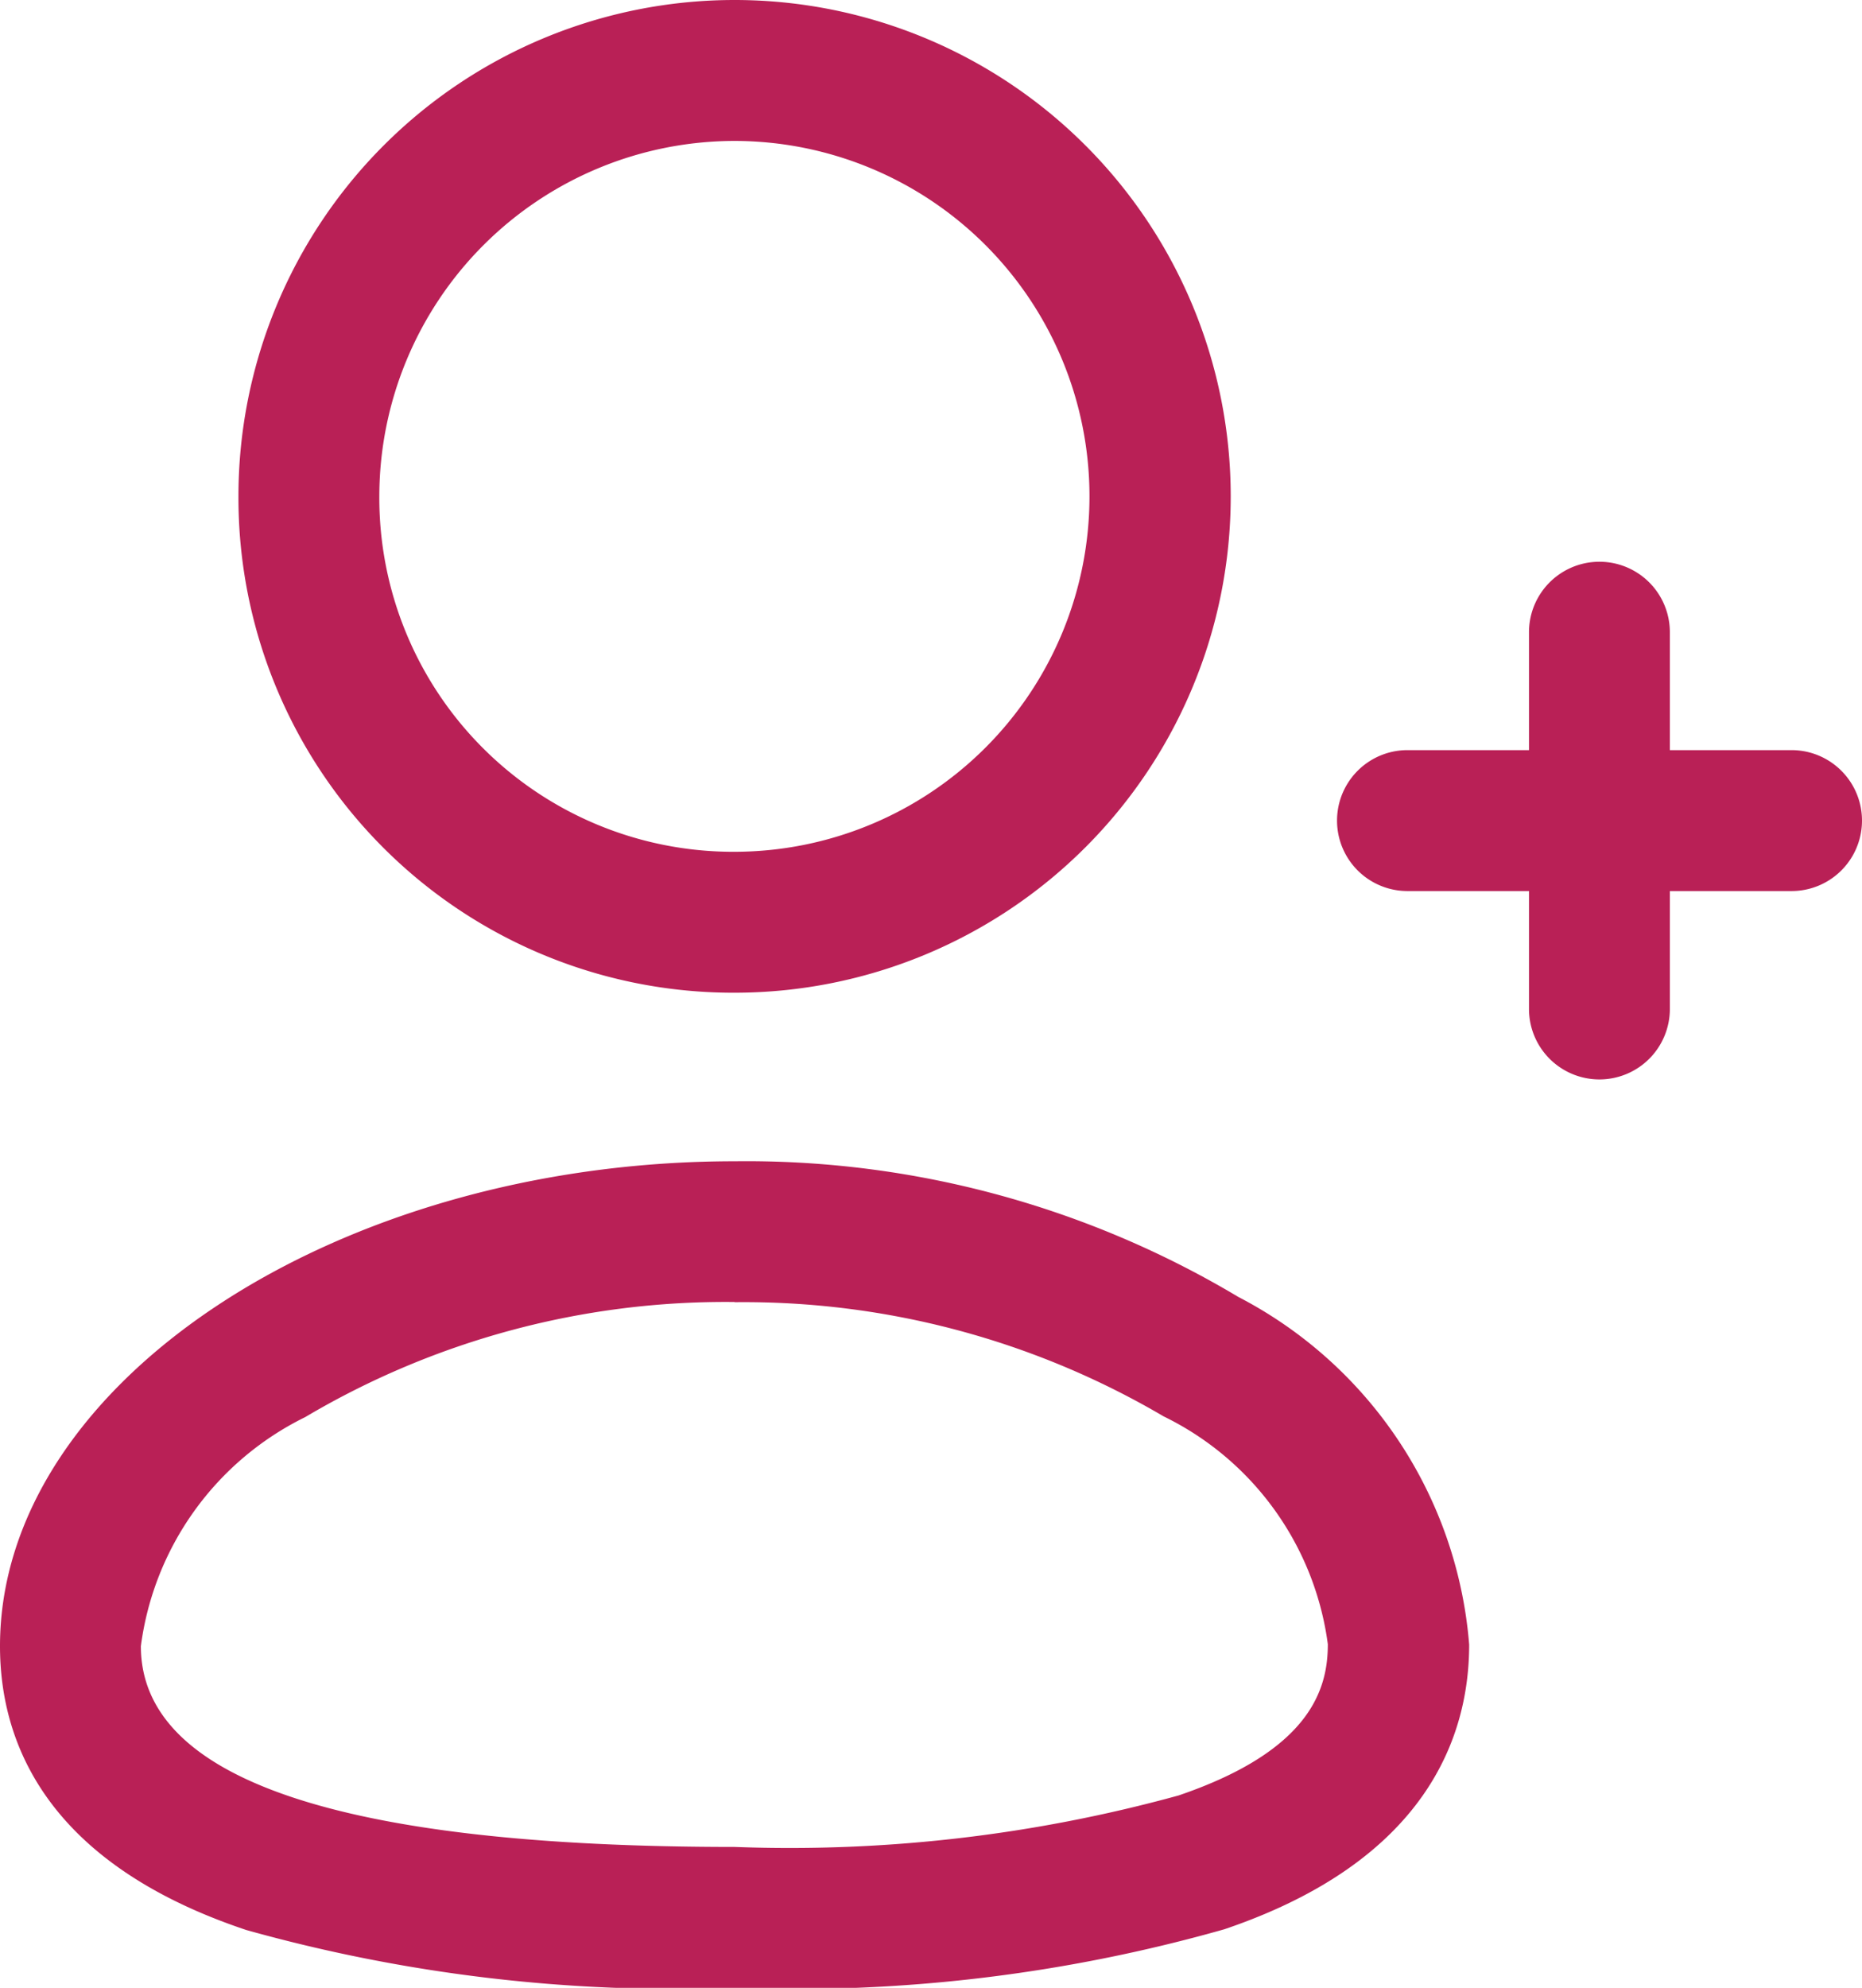
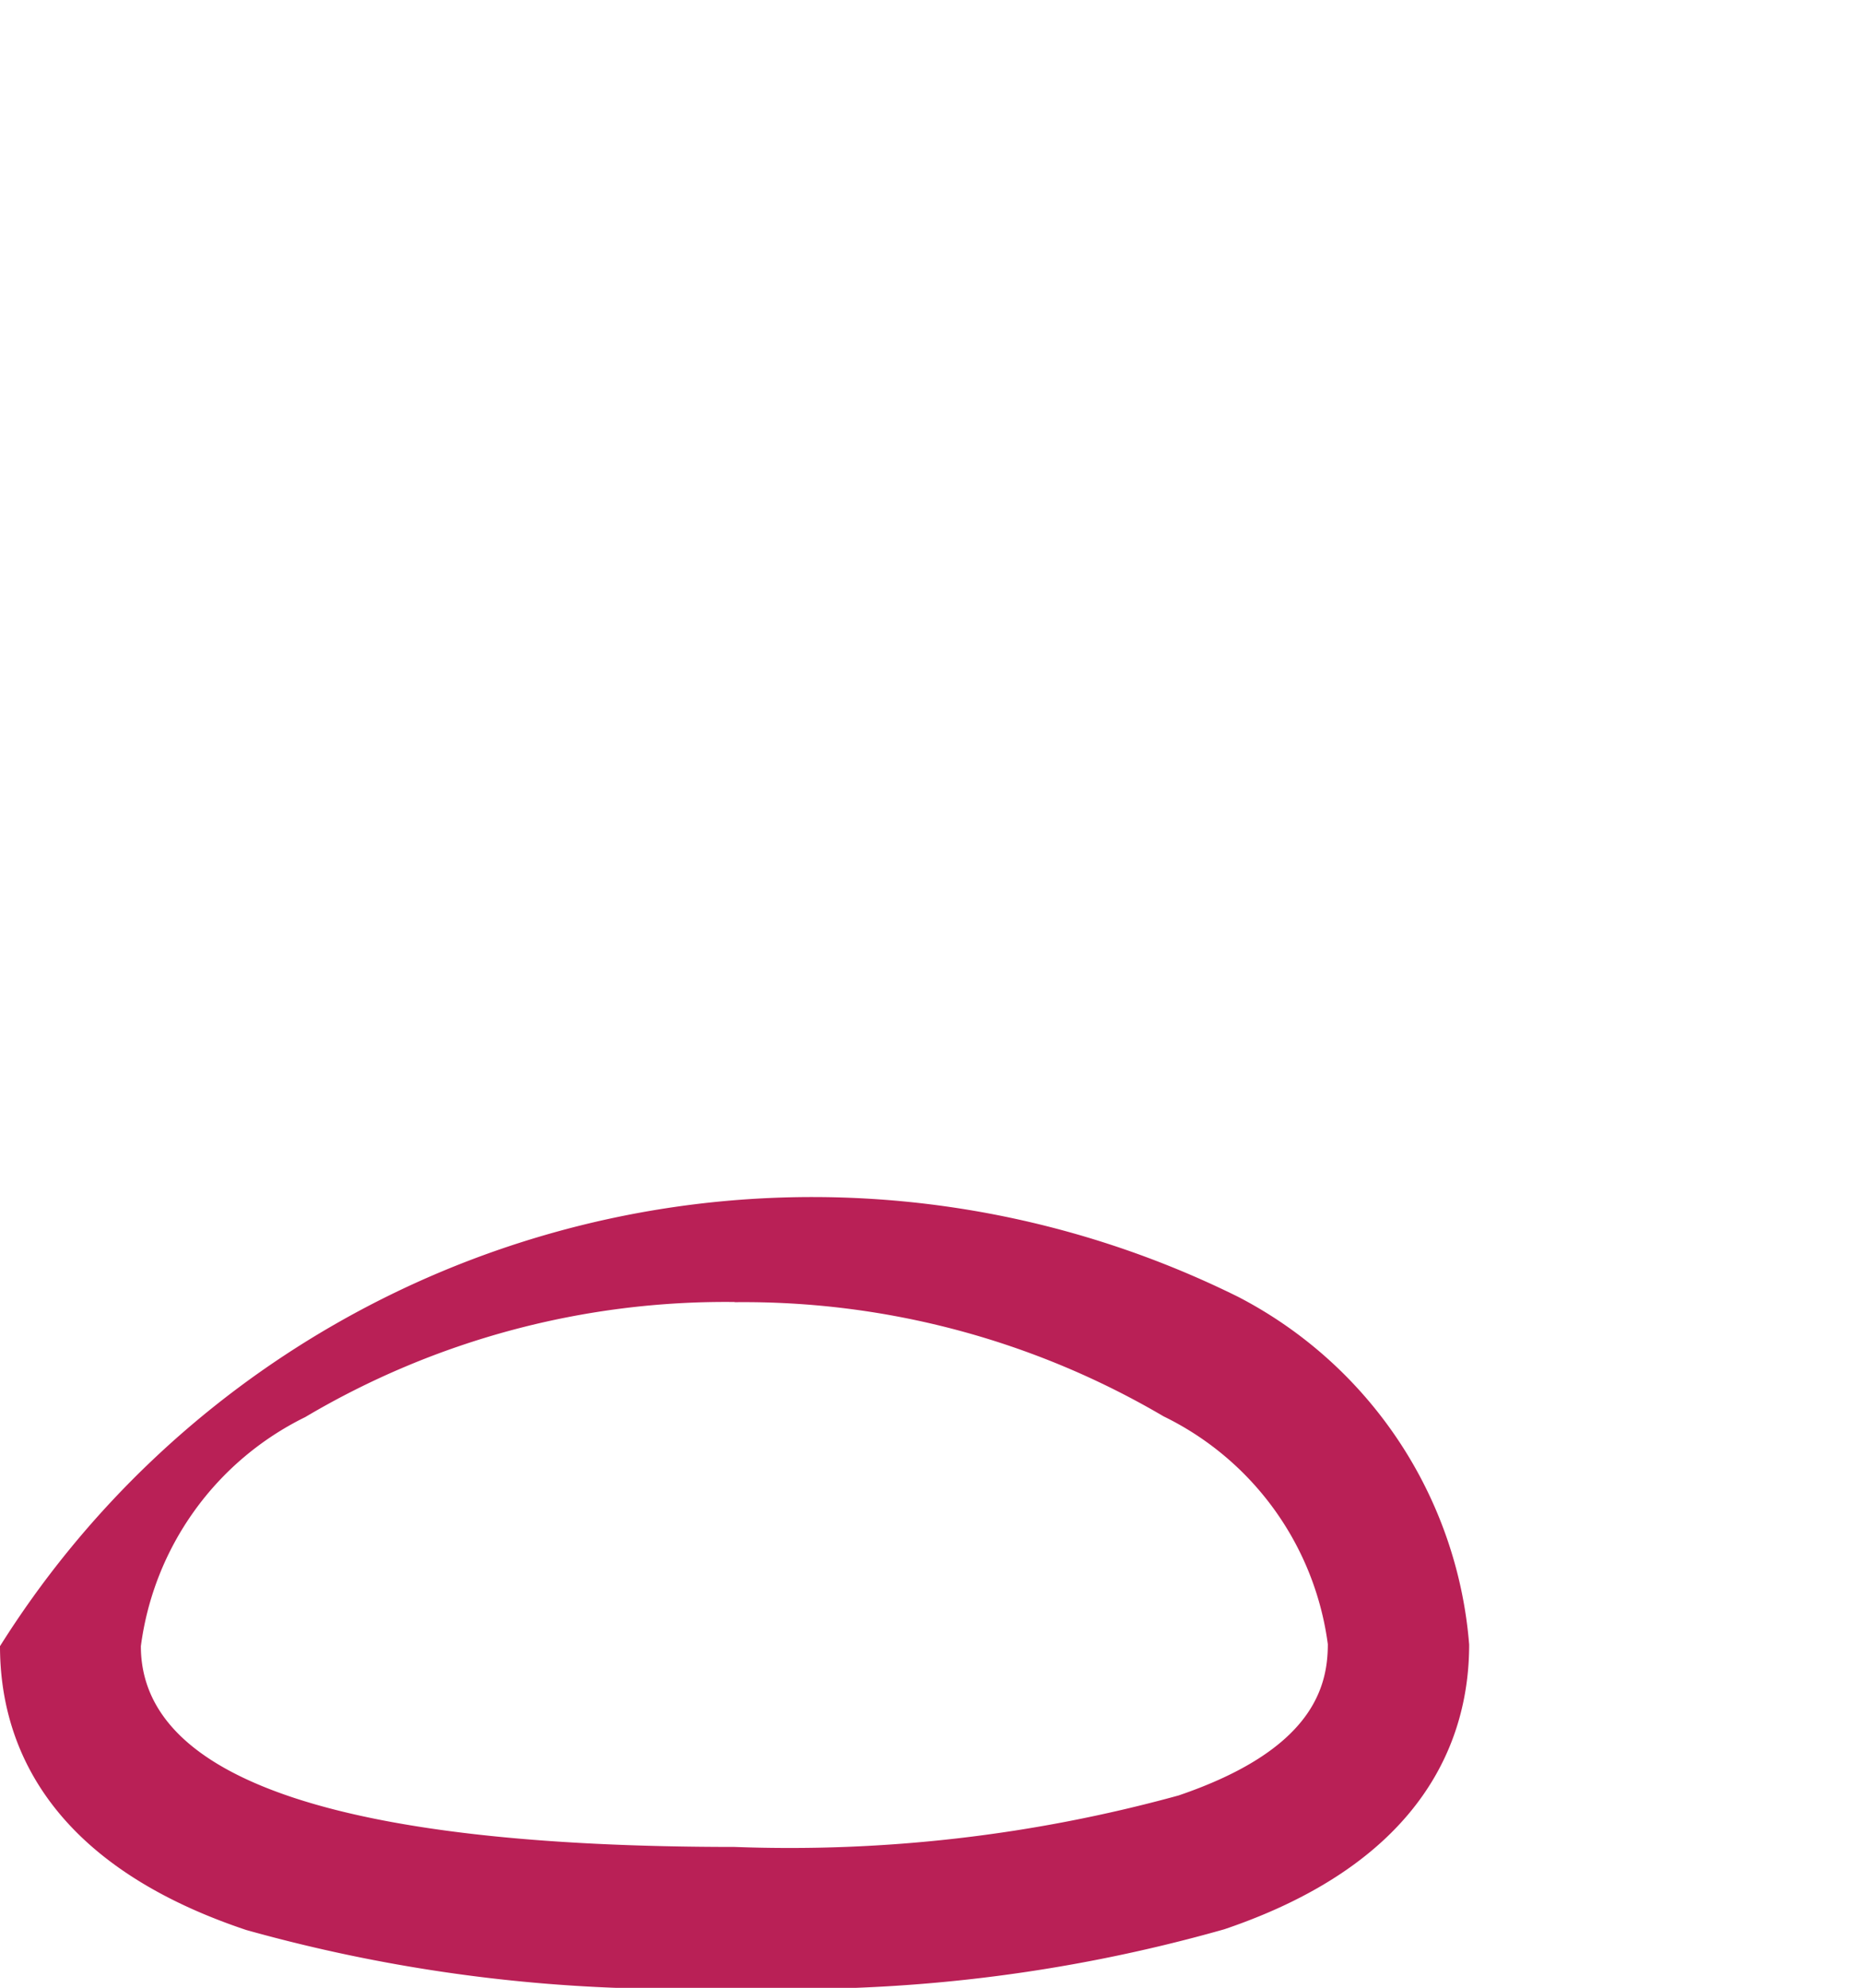
<svg xmlns="http://www.w3.org/2000/svg" width="19.827" height="21.158" viewBox="0 0 19.827 21.158">
  <g id="Add_User" data-name="Add User" transform="translate(0.75 0.75)">
-     <path id="Stroke_1" data-name="Stroke 1" d="M7.072,8.048a16.957,16.957,0,0,1-5.2-.616C-.3,6.706-.75,5.389-.75,4.411c0-2.8,3.582-5.161,7.822-5.161A10.214,10.214,0,0,1,12.436.694a4.58,4.58,0,0,1,2.458,3.7c0,.978-.452,2.3-2.606,3.03A16.75,16.75,0,0,1,7.072,8.048Zm0-7.3A8.778,8.778,0,0,0,2.5,1.973,3.175,3.175,0,0,0,.75,4.411c0,1.418,2.127,2.137,6.322,2.137A15.611,15.611,0,0,0,11.8,6c1.425-.485,1.589-1.151,1.589-1.61A3.159,3.159,0,0,0,11.64,1.965,8.823,8.823,0,0,0,7.072.75Z" transform="translate(0 12.36)" fill="#b92056" />
-     <path id="Stroke_3" data-name="Stroke 3" d="M4.533,9.816H4.5A5.268,5.268,0,0,1-.75,4.53,5.283,5.283,0,1,1,4.533,9.816Zm0-9.066A3.787,3.787,0,0,0,.75,4.533,3.768,3.768,0,0,0,4.5,8.316h.029a3.783,3.783,0,0,0,0-7.566Z" transform="translate(2.539 0)" fill="#b92056" />
-     <path id="Stroke_5" data-name="Stroke 5" d="M.5,4.76a.75.75,0,0,1-.75-.75V0a.75.75,0,0,1,1.5,0V4.01A.75.75,0,0,1,.5,4.76Z" transform="translate(15.781 5.979)" fill="#b92056" />
-     <path id="Stroke_7" data-name="Stroke 7" d="M4.09,1.25H0A.75.75,0,1,1,0-.25H4.09a.75.75,0,0,1,0,1.5Z" transform="translate(14.237 7.484)" fill="#b92056" />
+     <path id="Stroke_1" data-name="Stroke 1" d="M7.072,8.048a16.957,16.957,0,0,1-5.2-.616C-.3,6.706-.75,5.389-.75,4.411A10.214,10.214,0,0,1,12.436.694a4.58,4.58,0,0,1,2.458,3.7c0,.978-.452,2.3-2.606,3.03A16.75,16.75,0,0,1,7.072,8.048Zm0-7.3A8.778,8.778,0,0,0,2.5,1.973,3.175,3.175,0,0,0,.75,4.411c0,1.418,2.127,2.137,6.322,2.137A15.611,15.611,0,0,0,11.8,6c1.425-.485,1.589-1.151,1.589-1.61A3.159,3.159,0,0,0,11.64,1.965,8.823,8.823,0,0,0,7.072.75Z" transform="translate(0 12.36)" fill="#b92056" />
  </g>
</svg>